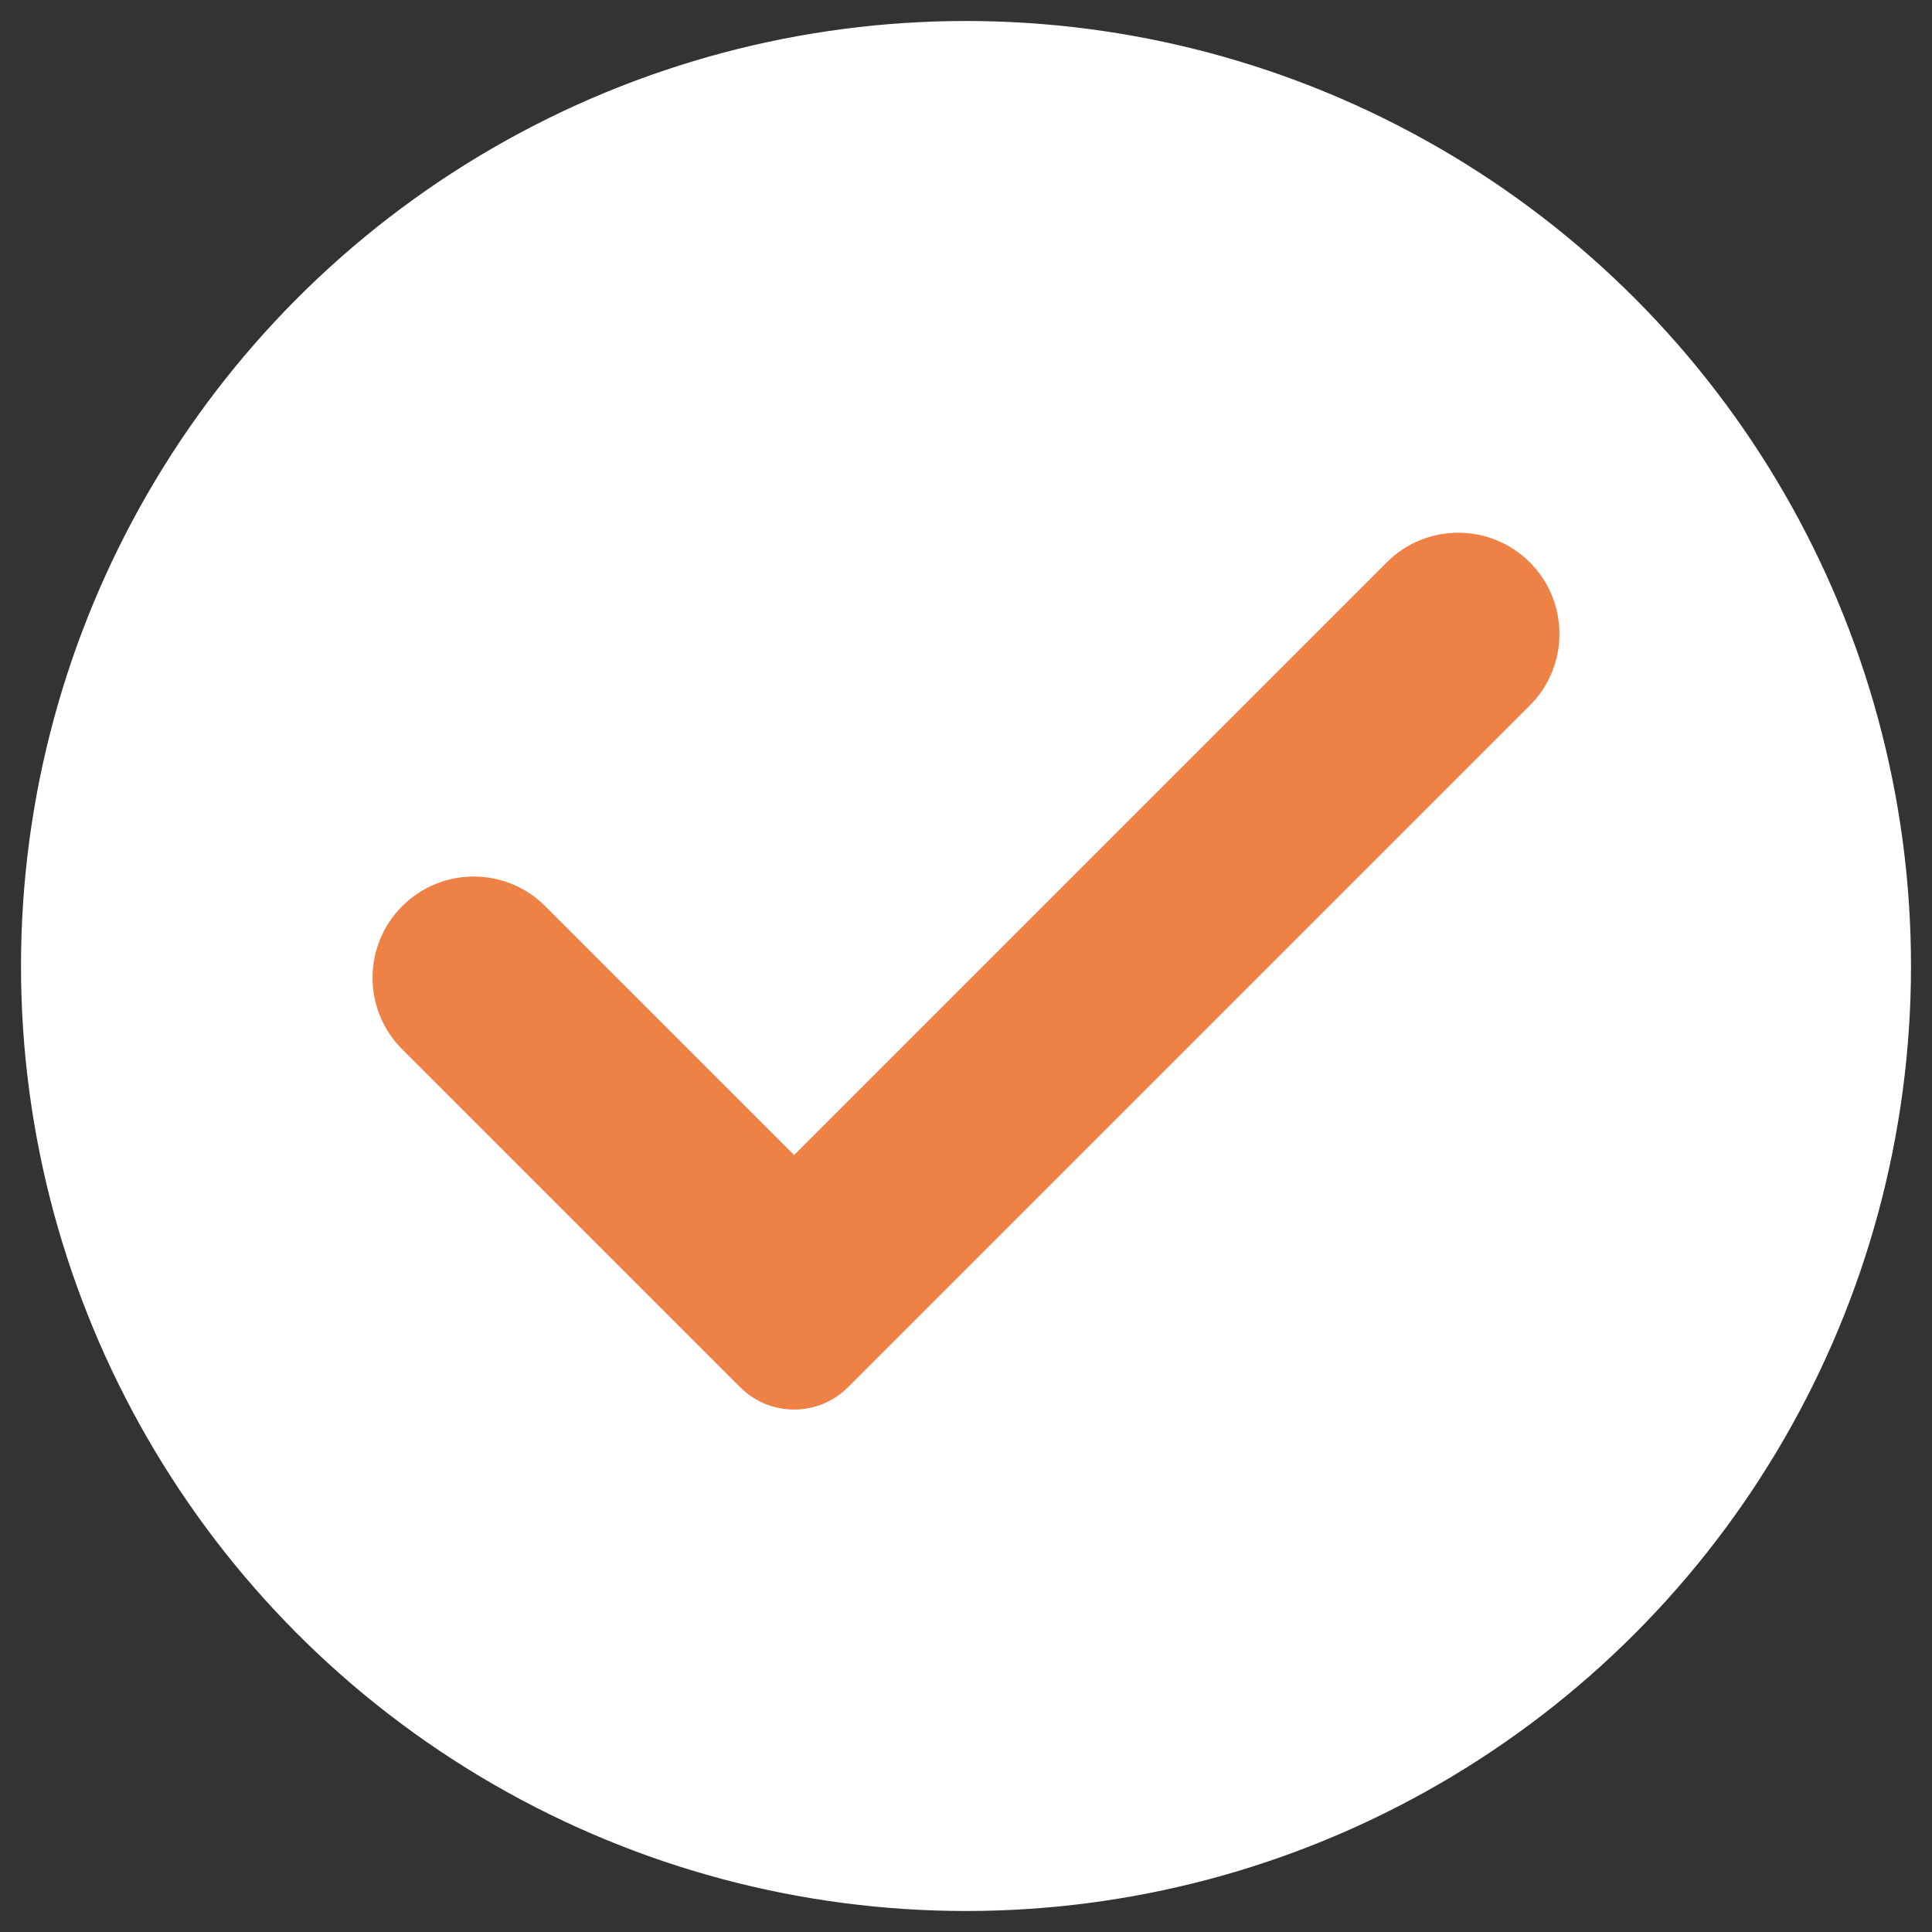
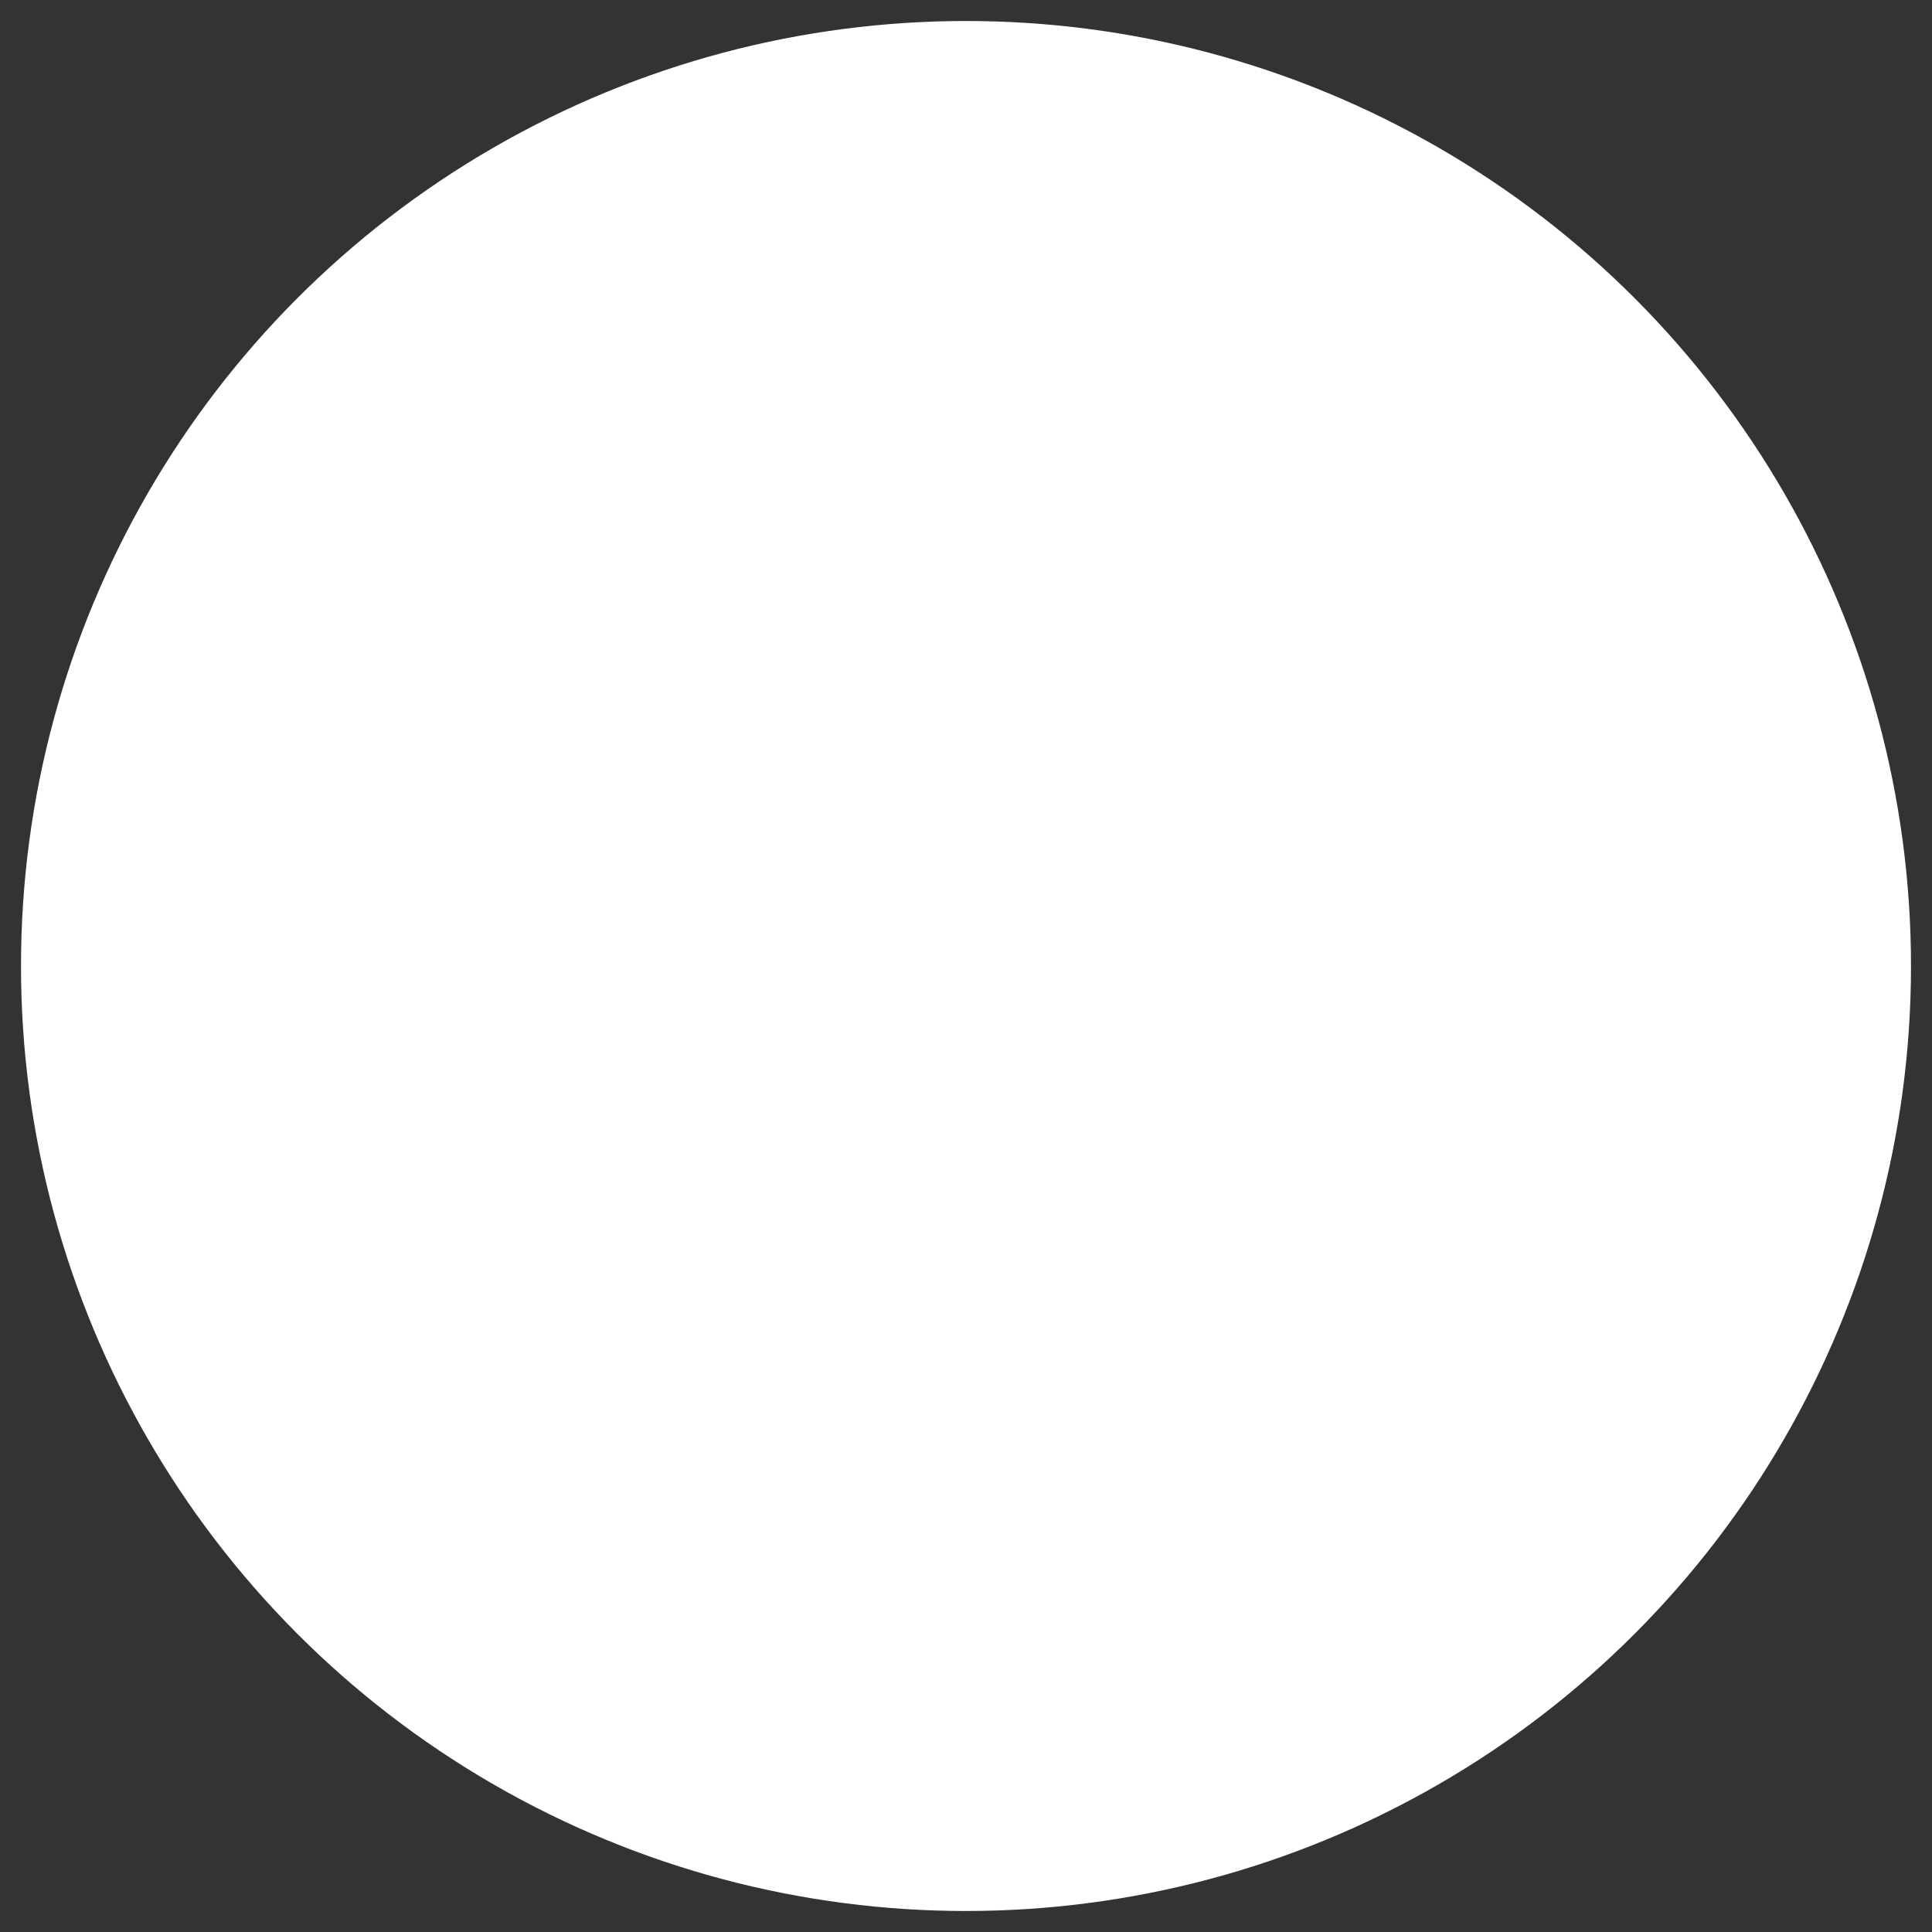
<svg xmlns="http://www.w3.org/2000/svg" version="1.1" id="Calque_1" x="0px" y="0px" width="46px" height="46px" viewBox="0 0 46 46" preserveAspectRatio="xMaxYMax slice" xml:space="preserve">
  <rect x="0" y="0" width="46" height="46" fill="#333333" stroke="none" />
  <g>
    <circle fill="#FFFFFF" cx="23" cy="23" r="22.5" />
-     <path fill="#EE8146" stroke="#FFFFFF" stroke-miterlimit="10" d="M36.778,13.036L36.778,13.036c-1.137-1.136-2.979-1.136-4.113,0   L18.907,26.794l-5.571-5.571c-1.136-1.137-2.978-1.137-4.114,0l0,0c-1.136,1.136-1.136,2.978,0,4.113l8.046,8.046   c0.905,0.905,2.372,0.905,3.277,0l2.475-2.475l0,0l13.758-13.758C37.914,16.014,37.914,14.172,36.778,13.036z" />
  </g>
</svg>